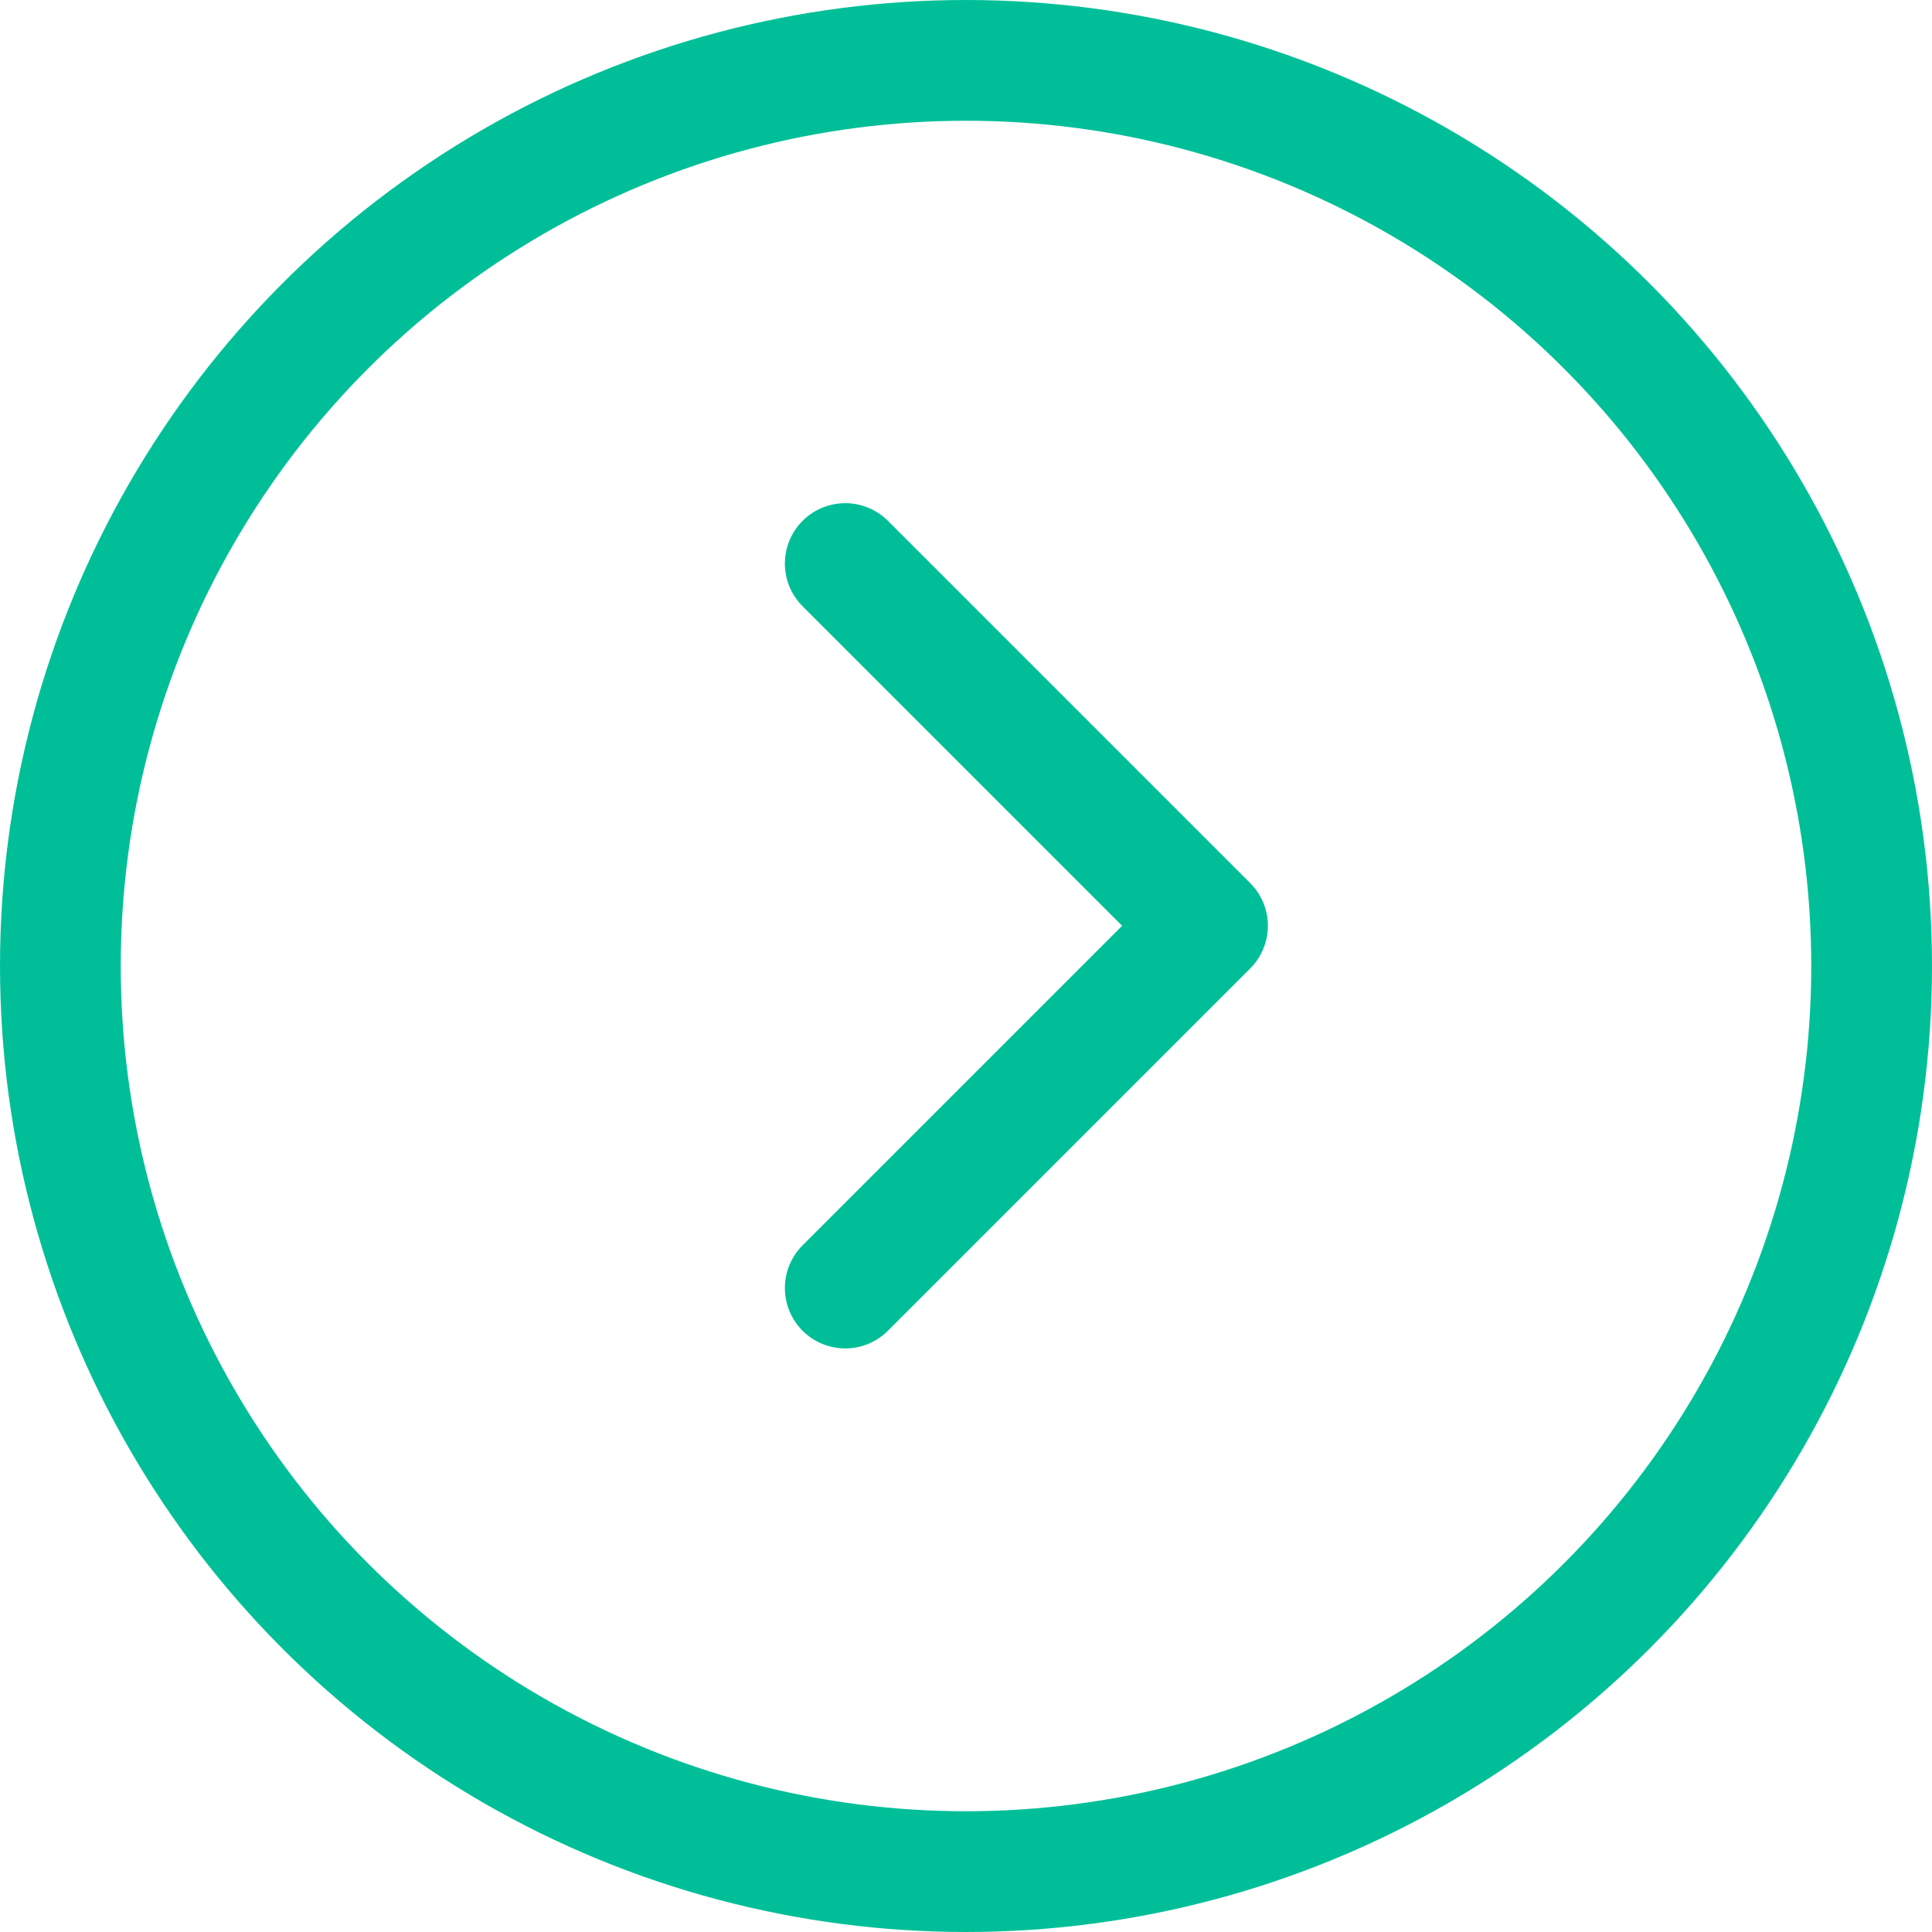
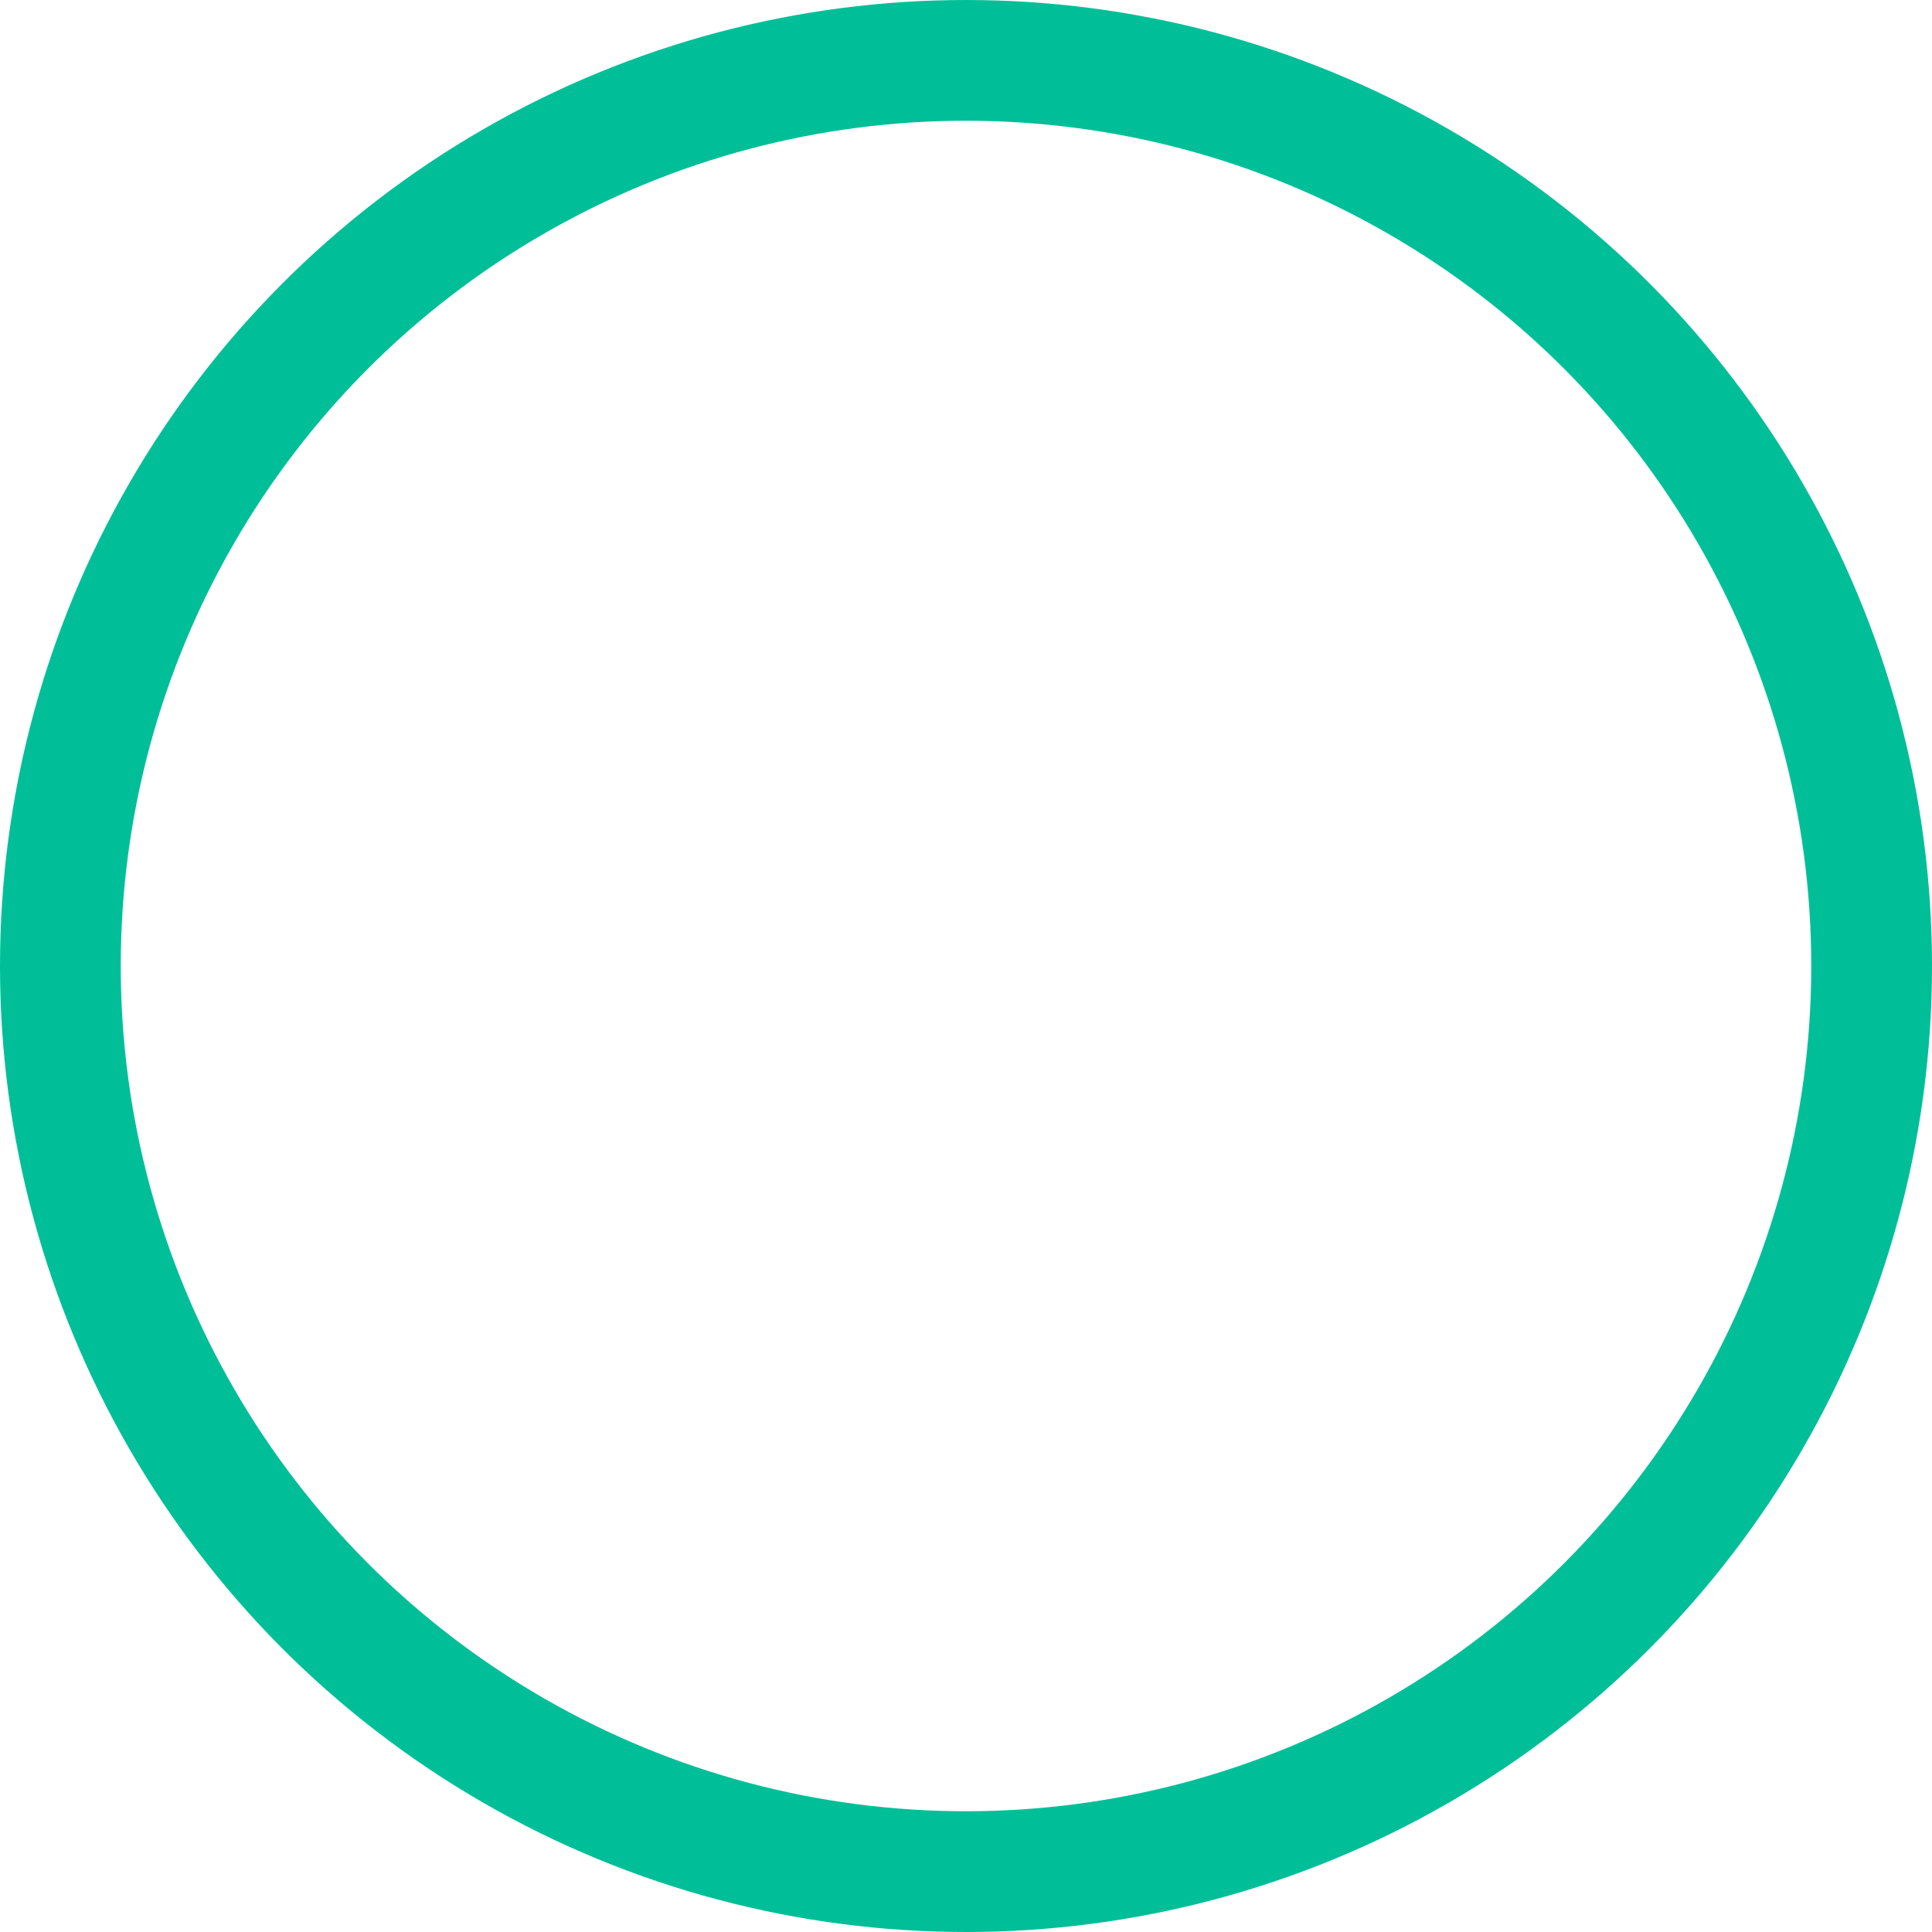
<svg xmlns="http://www.w3.org/2000/svg" width="32" height="32" viewBox="0 0 32 32" fill="none">
  <circle cx="16" cy="16" r="15" transform="rotate(-180 16 16)" stroke="#00BF98" stroke-width="2" />
-   <path d="M14 21.334L20 15.334L14 9.334" stroke="#00BF98" stroke-width="2" stroke-linecap="round" stroke-linejoin="round" />
</svg>